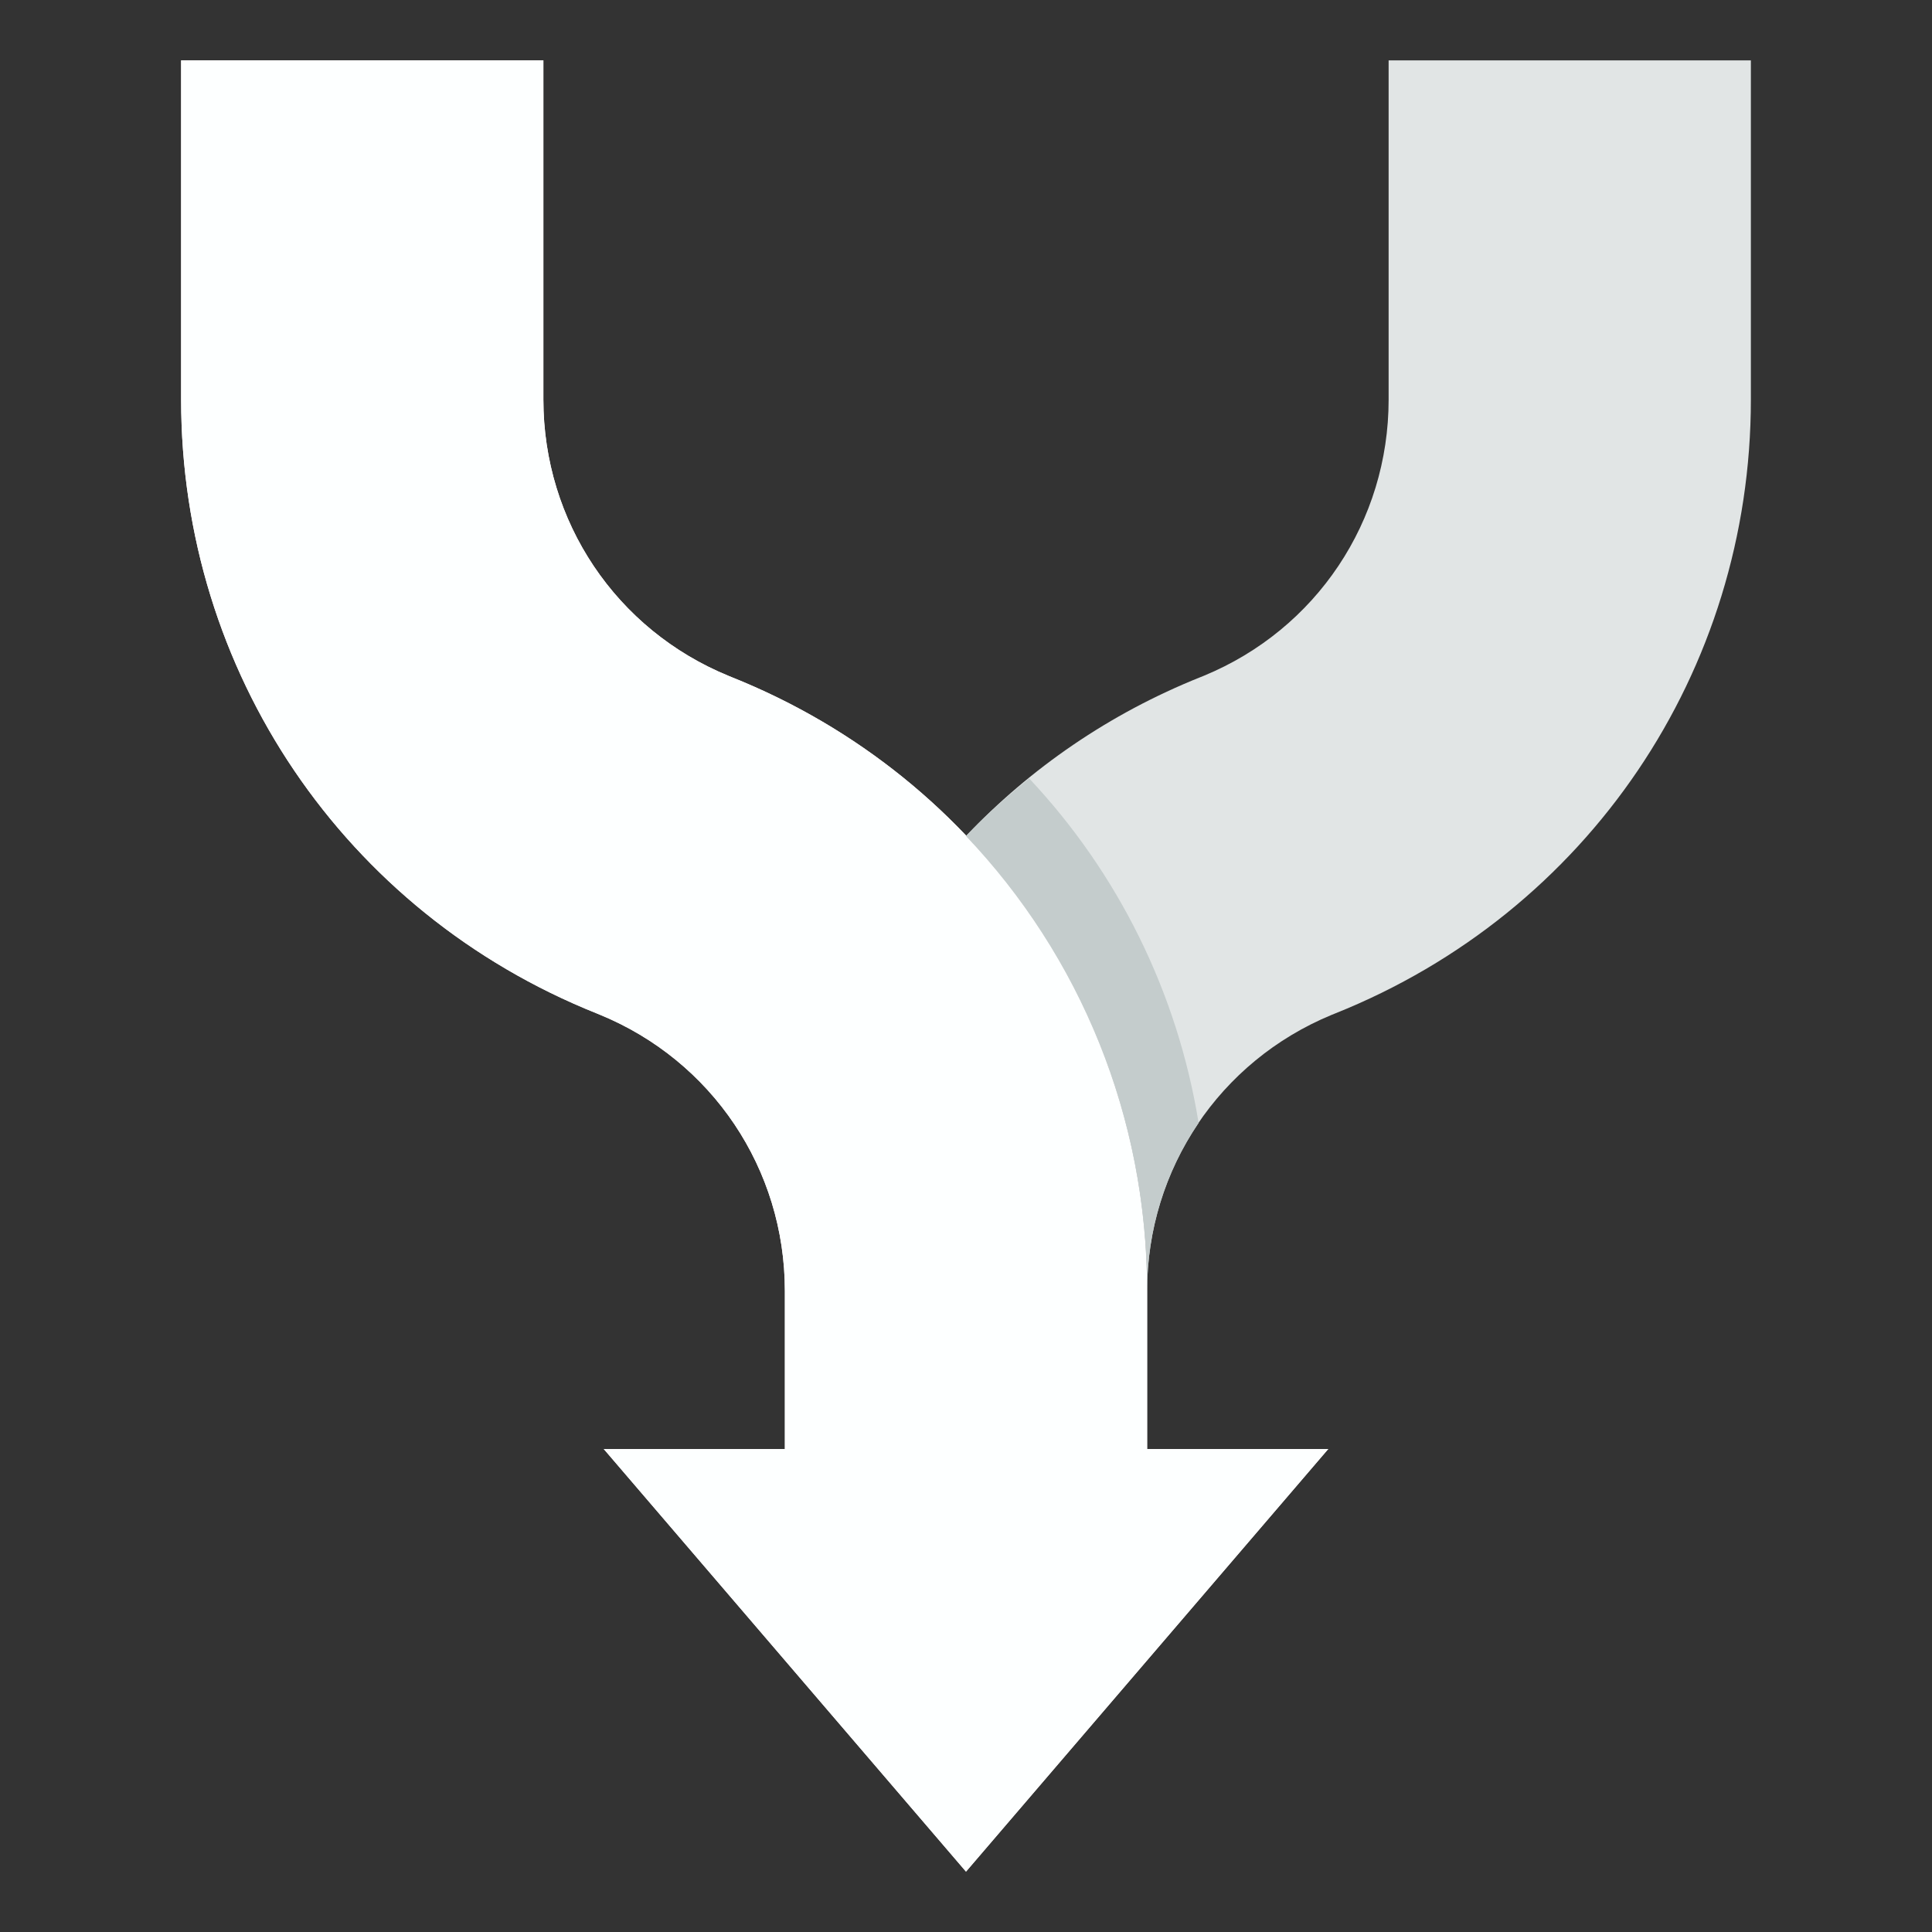
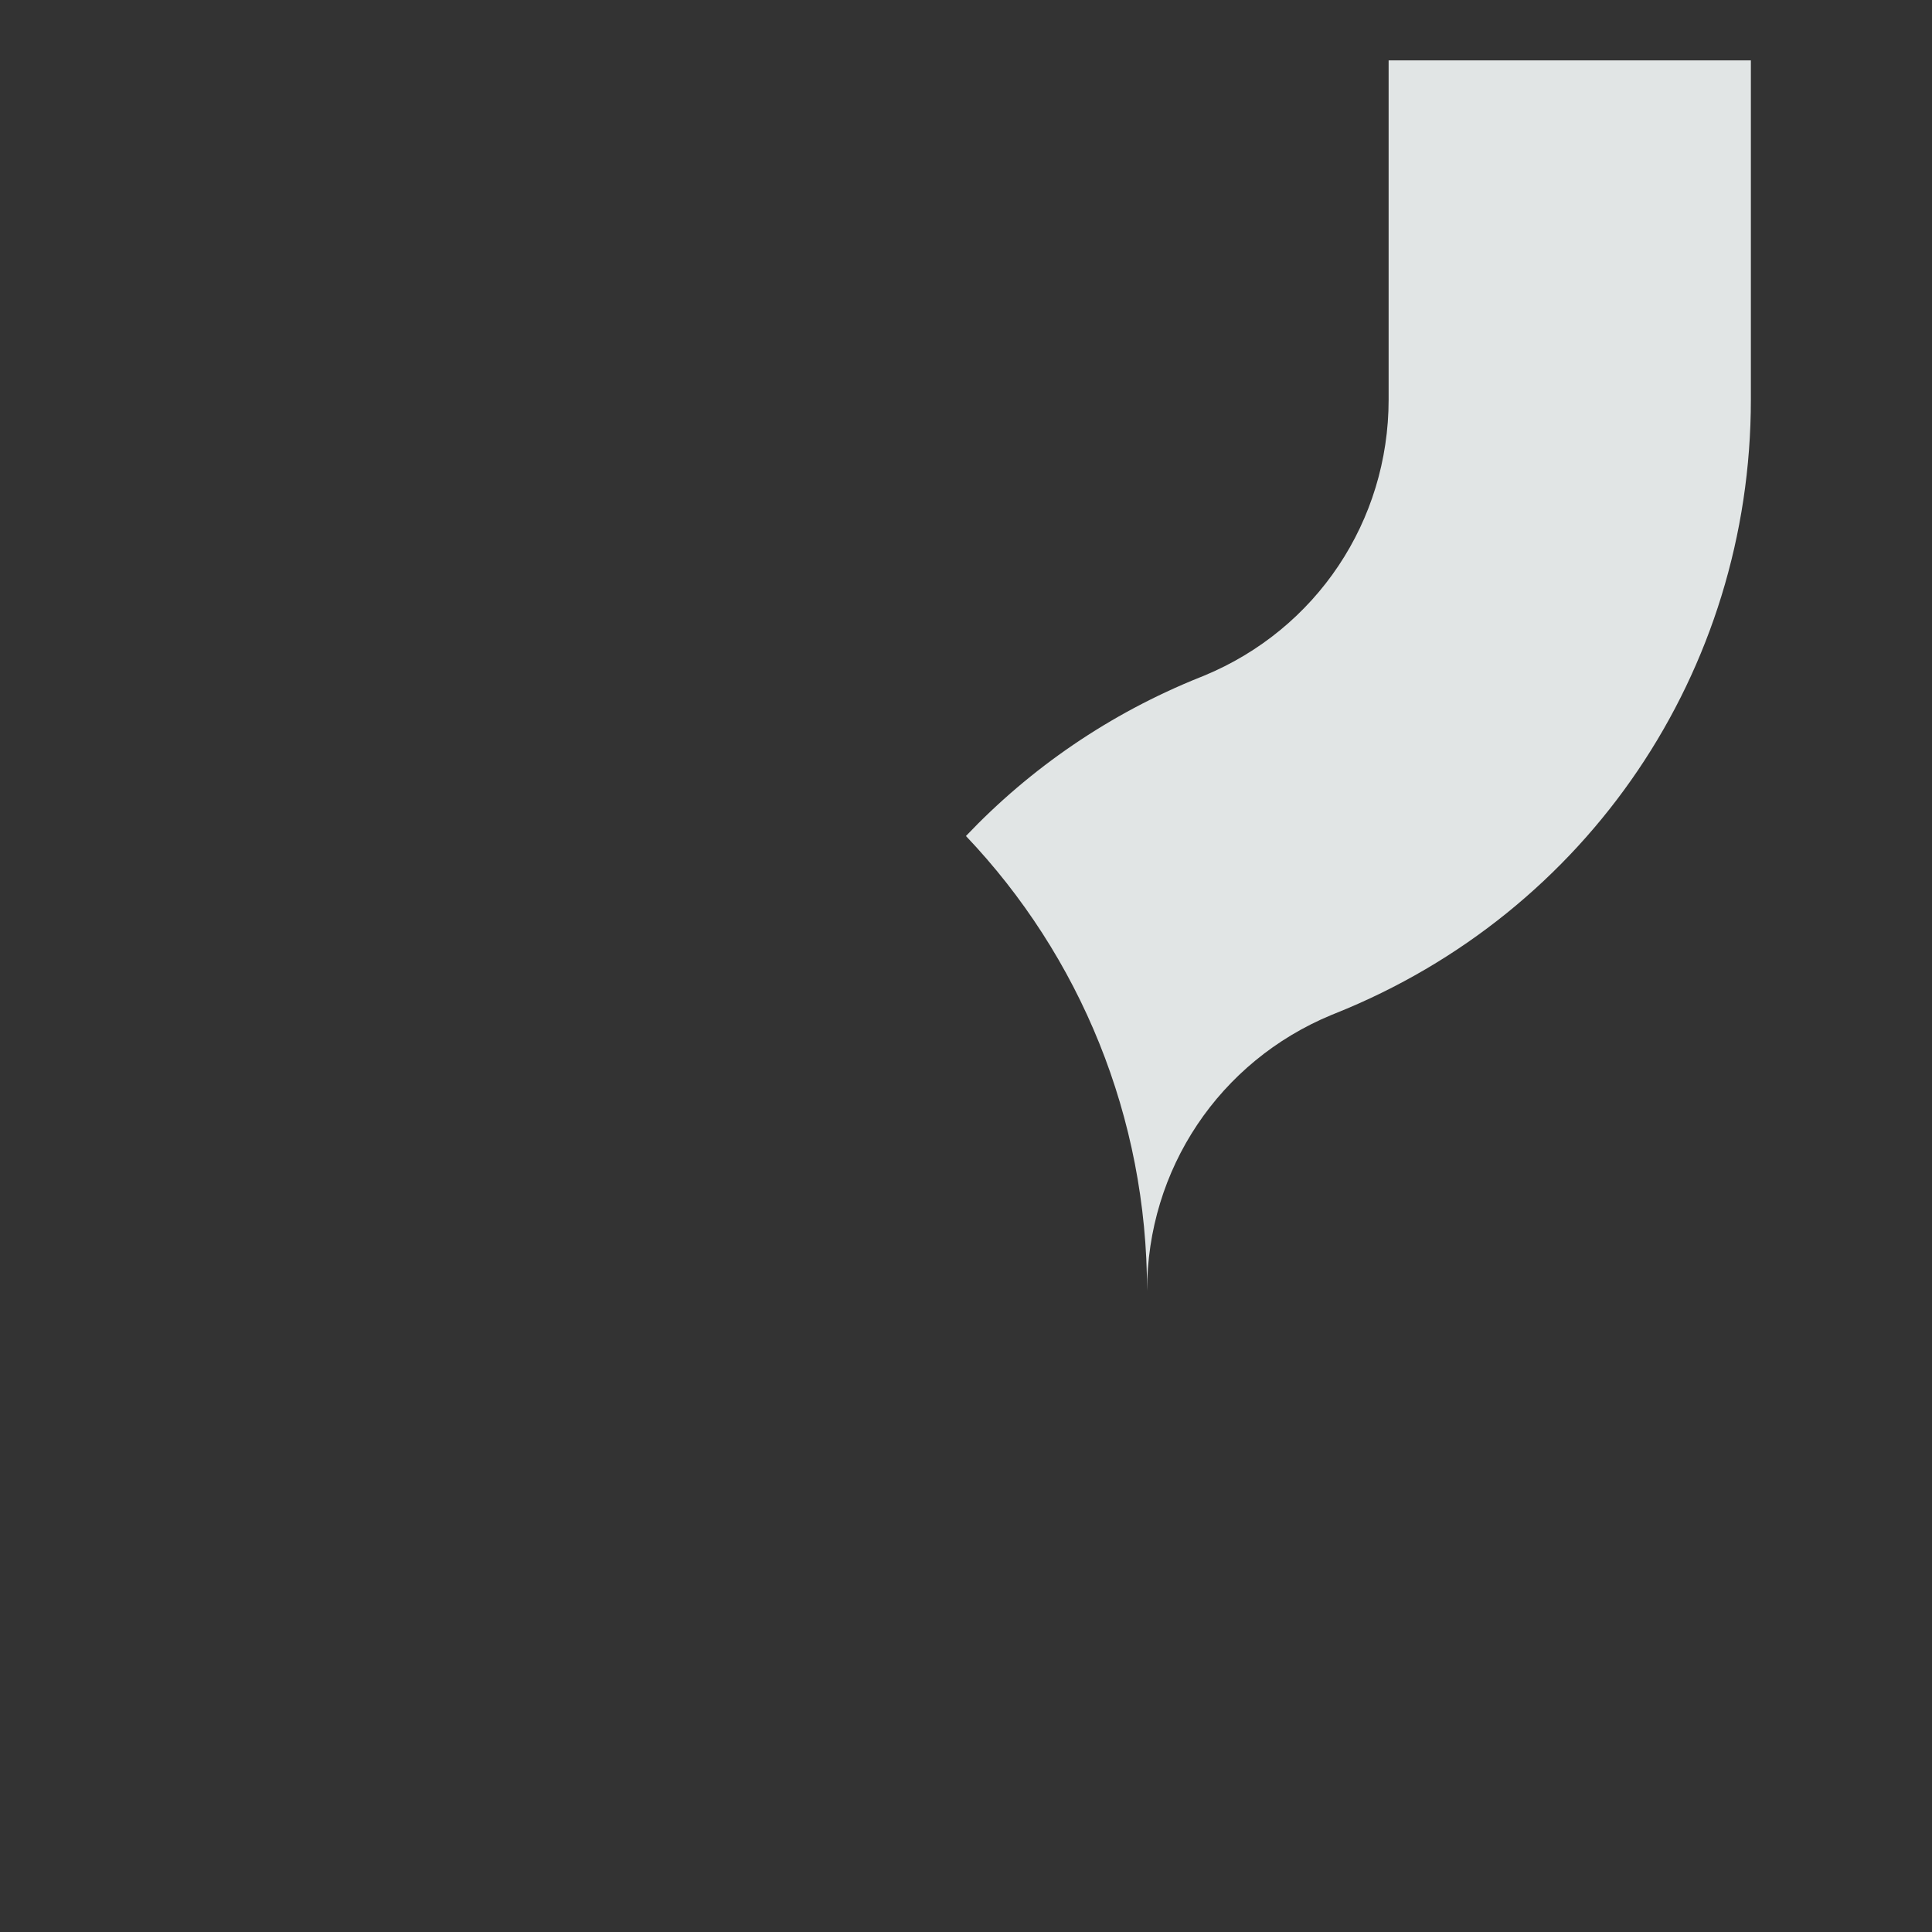
<svg xmlns="http://www.w3.org/2000/svg" version="1.1" id="Uploaded to svgrepo.com" width="800px" height="800px" viewBox="0 0 32 32" xml:space="preserve">
  <rect x="0" y="0" width="32" height="32" fill="#333333" stroke="none" />
  <style type="text/css">
	.flatshadows_een{fill:#FDFFFF;}
	.flatshadows_twee{fill:#E1E5E5;}
	.flatshadows_drie{fill:#C4CCCC;}
	.st0{fill:#A3AFAF;}
	.st1{fill:none;}
	.st2{fill:#8D9999;}
	.st3{fill:#737F7F;}
	.st4{fill:#FDFFFF;}
	.st5{fill:#E1E5E5;}
	.st6{fill:#C4CCCC;}
	.st7{fill:#FFFFFF;}
</style>
  <g>
-     <path class="st7" d="M19,24v-2.618c0-4.503-2.701-8.494-6.883-10.167l-0.044-0.018C10.205,10.433,9,8.639,9,6.618V1H3v5.618   c0,4.503,2.701,8.494,6.883,10.167l0.044,0.018C11.795,17.567,13,19.361,13,21.382V24h-3l6,7l6-7H19z" />
-     <path class="flatshadows_een" d="M19,24v-2.618c0-4.503-2.701-8.494-6.883-10.167l-0.044-0.018C10.205,10.433,9,8.639,9,6.618V1H3   v5.618c0,4.503,2.701,8.494,6.883,10.167l0.044,0.018C11.795,17.567,13,19.361,13,21.382V24h-3l6,7l6-7H19z" />
    <path class="flatshadows_twee" d="M23,1v5.618c0,2.015-1.197,3.804-3.056,4.573l-0.062,0.025c-1.507,0.603-2.818,1.51-3.883,2.631   c1.891,1.989,3,4.656,3,7.536c0-2.015,1.197-3.804,3.056-4.573l0.062-0.025C26.299,15.111,29,11.121,29,6.618V1H23z" />
-     <path class="flatshadows_drie" d="M16,13.846c1.891,1.989,3,4.656,3,7.536c0-1.02,0.309-1.981,0.853-2.782   c-0.352-2.167-1.338-4.144-2.807-5.707C16.678,13.192,16.324,13.505,16,13.846z" />
  </g>
</svg>